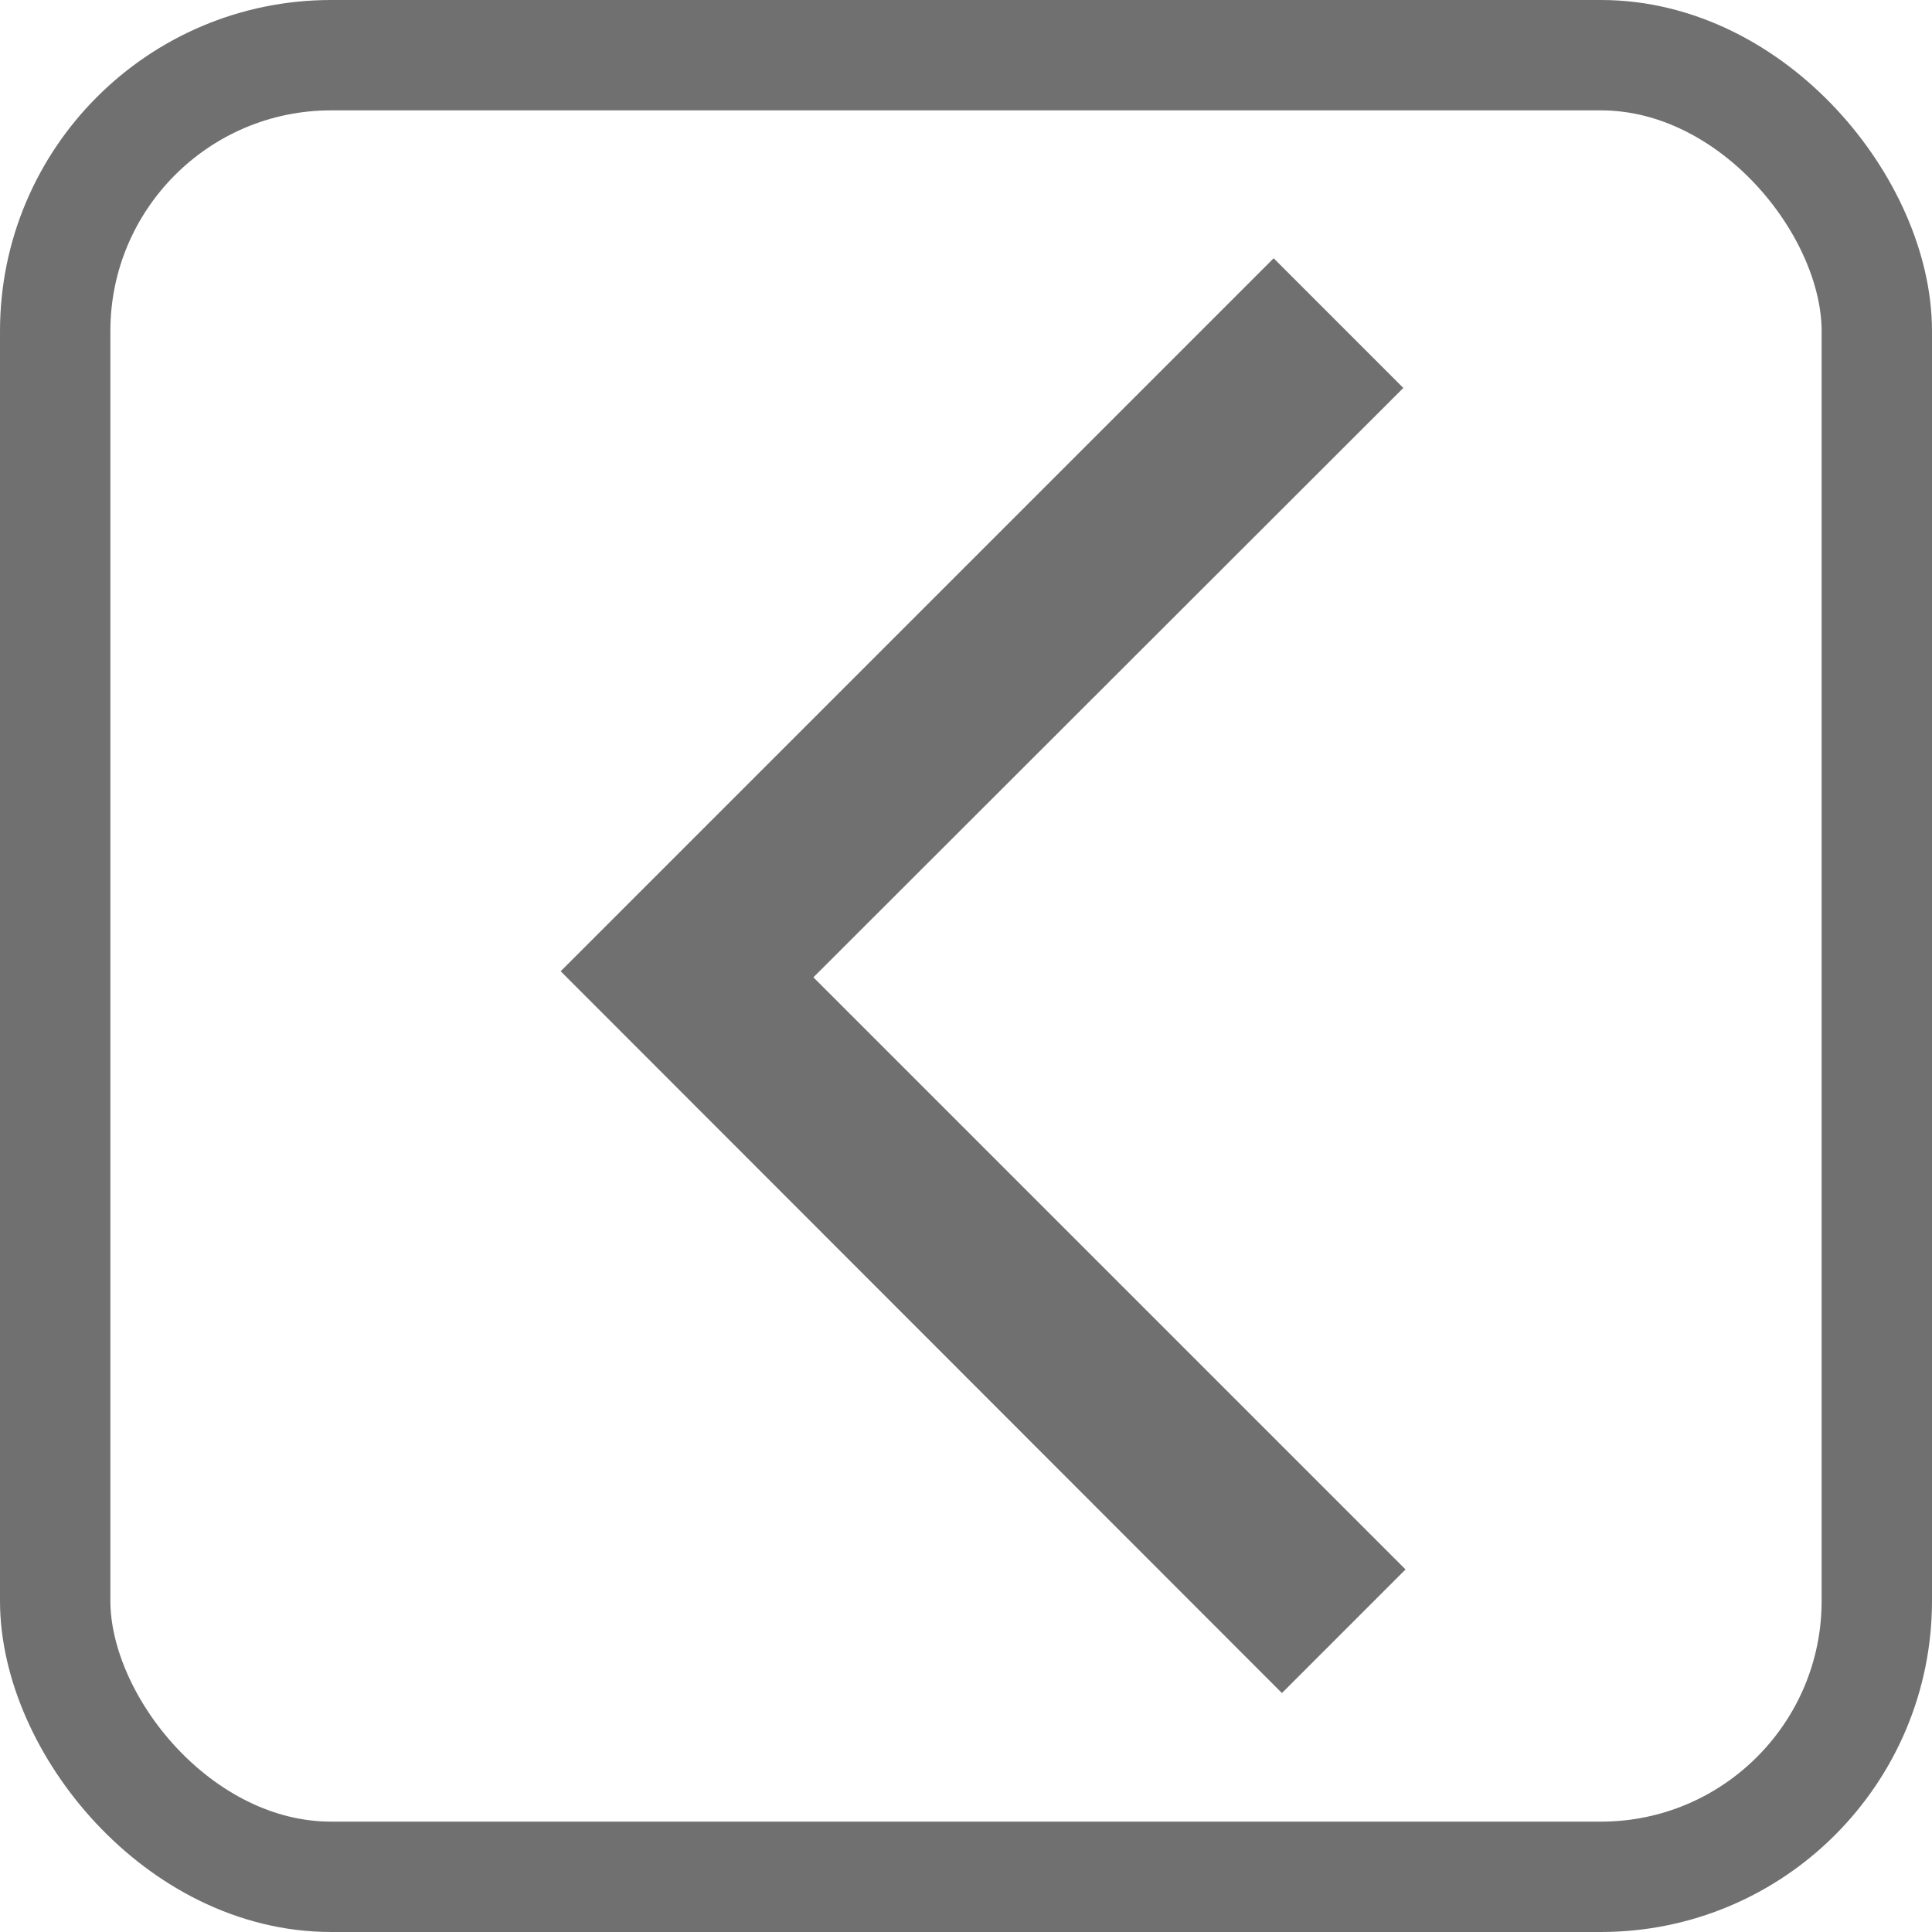
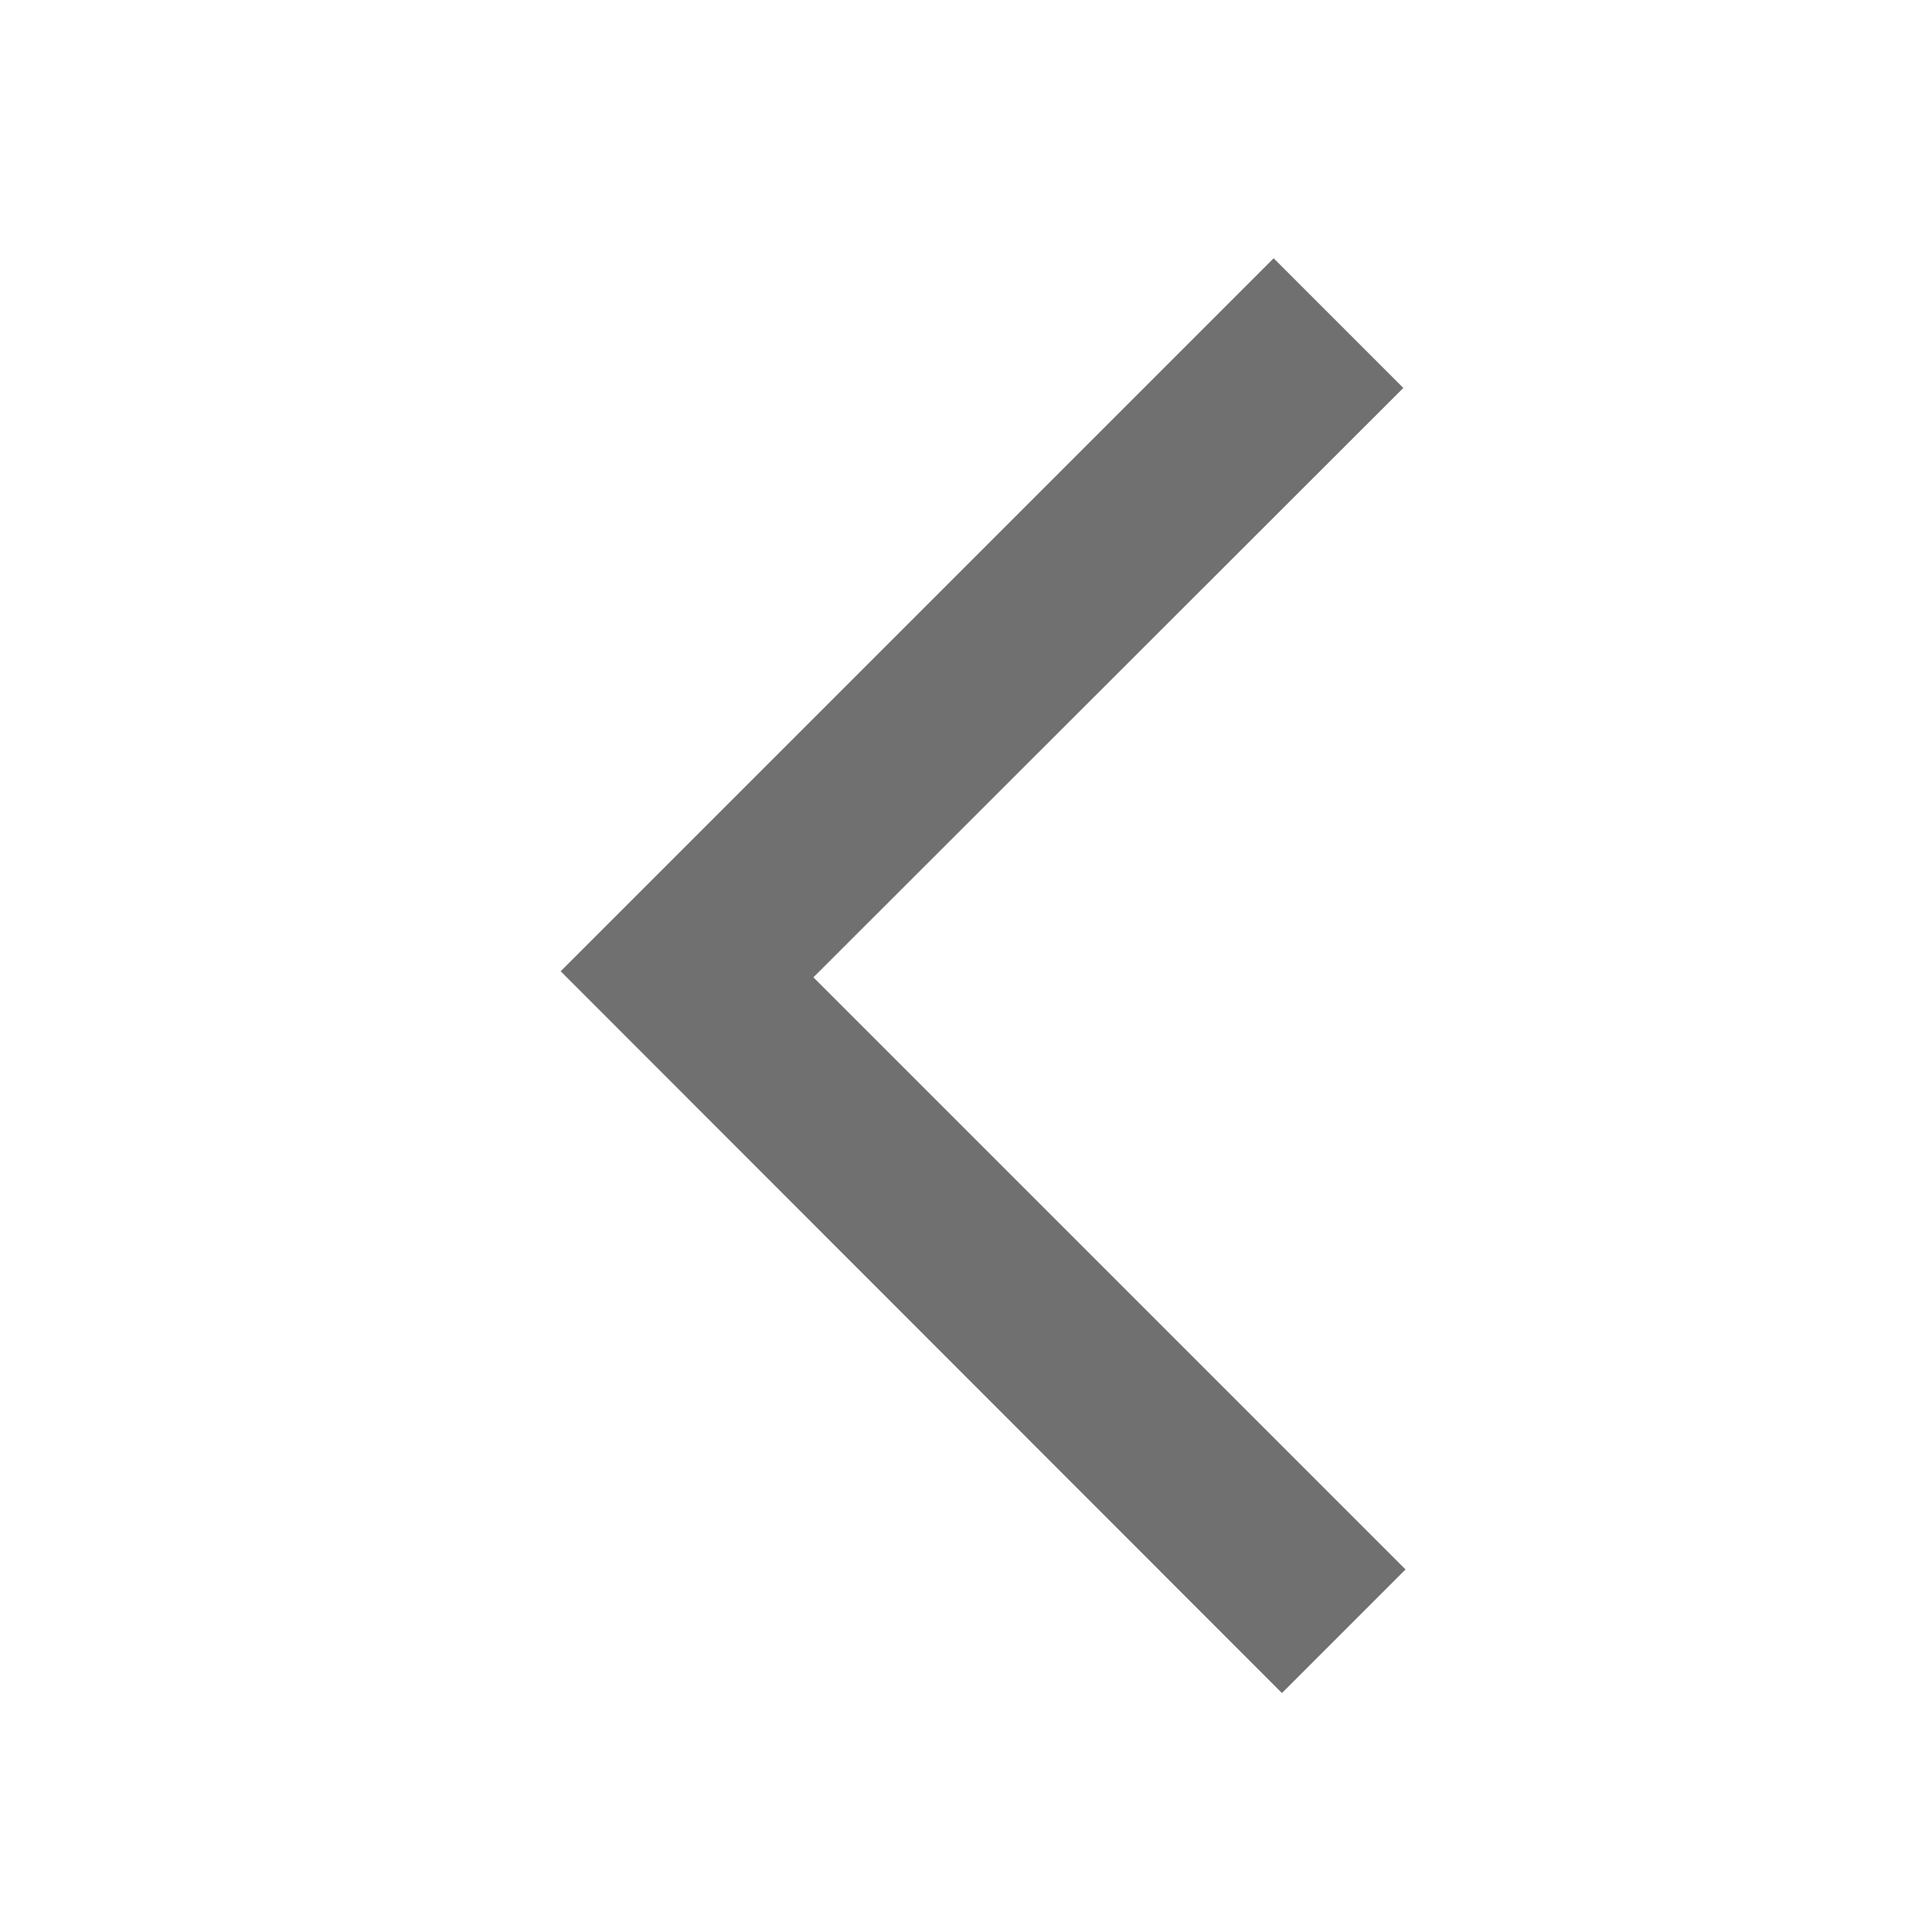
<svg xmlns="http://www.w3.org/2000/svg" id="Ebene_2" data-name="Ebene 2" viewBox="0 0 35.01 35.01">
  <defs>
    <style>.cls-1{fill:#707070;}.cls-2{fill:none;stroke:#707070;stroke-miterlimit:10;stroke-width:2px;}</style>
  </defs>
  <polygon class="cls-1" points="23.23 30.68 25.47 28.44 14.74 17.71 25.43 7.03 23.08 4.68 10.16 17.6 23.23 30.68" />
-   <rect class="cls-2" x="1" y="1" width="33.01" height="33.01" rx="5" />
</svg>